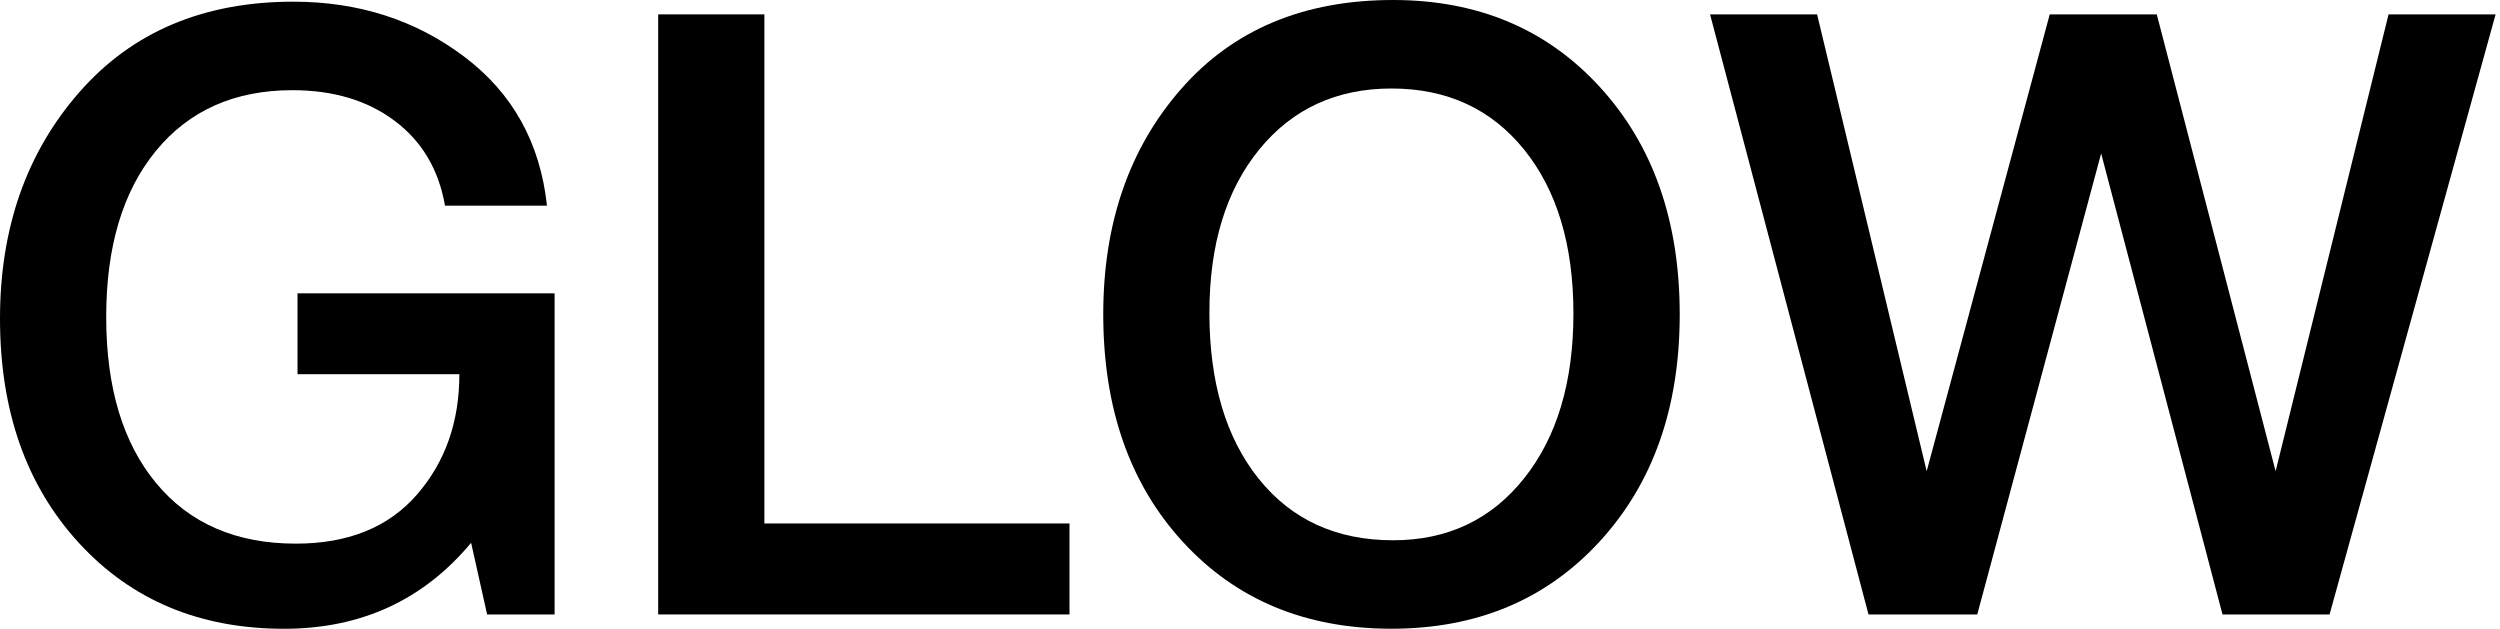
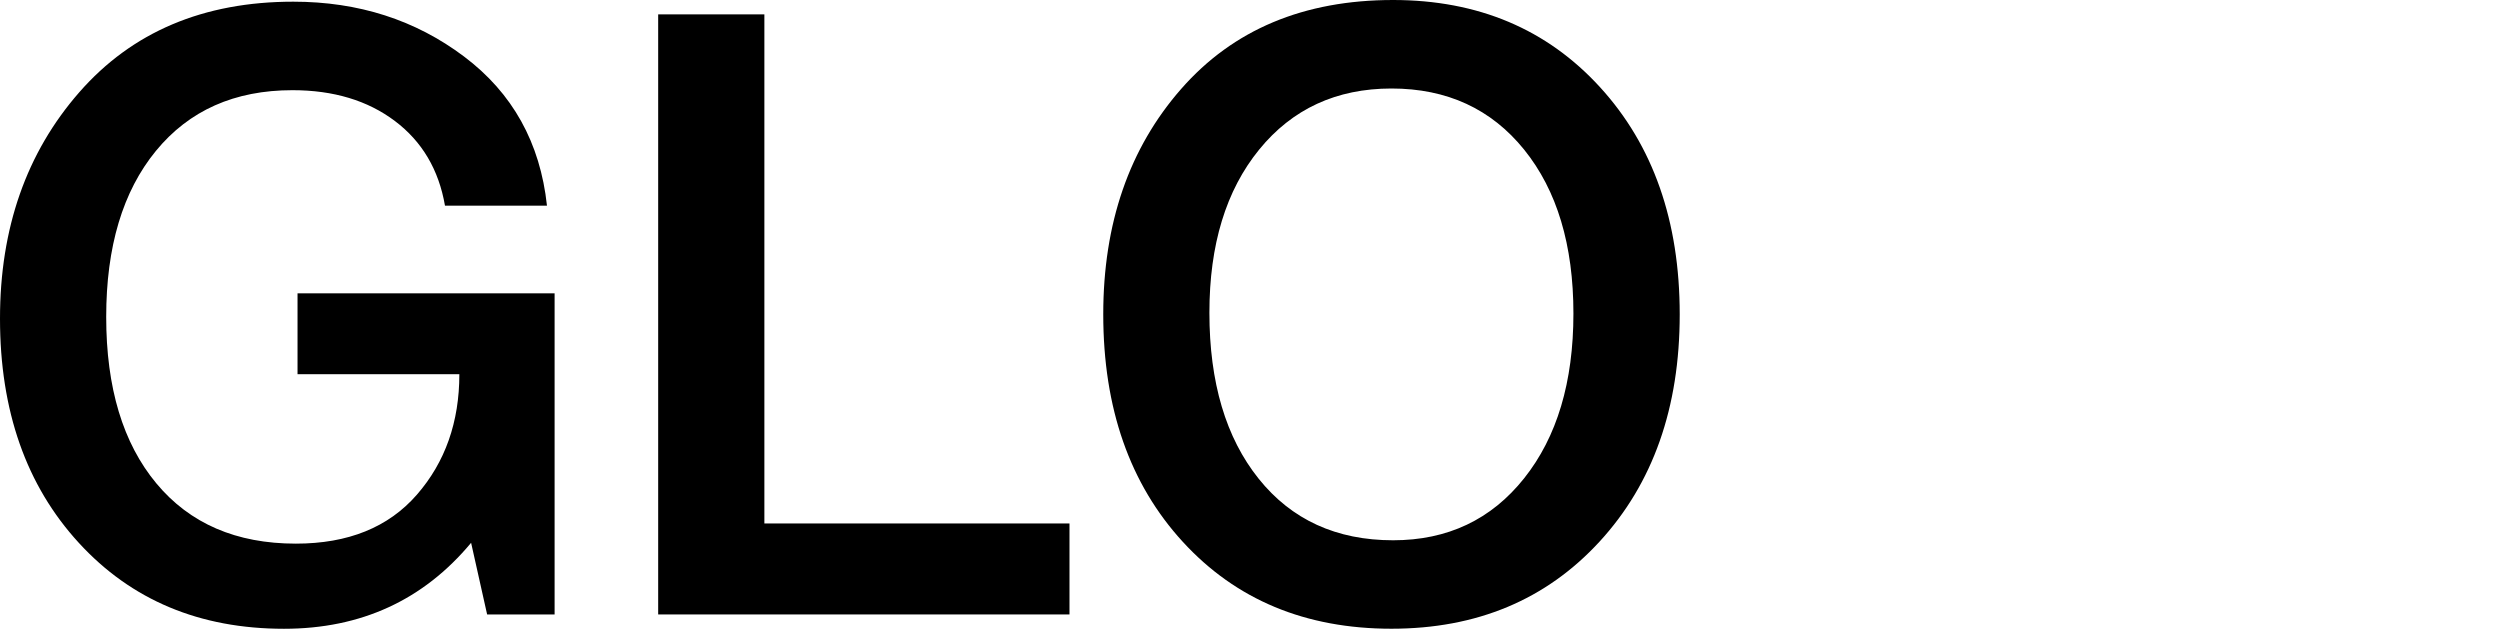
<svg xmlns="http://www.w3.org/2000/svg" width="497" height="125" viewBox="0 0 497 125" fill="none">
  <path d="M110.245 122.151H96.84L93.656 107.909C84.165 119.303 71.765 125 56.458 125C39.702 125 26.1 119.303 15.662 107.909C5.214 96.515 0 81.661 0 63.338C0 45.35 5.254 30.358 15.751 18.353C26.248 6.348 40.441 0.335 58.311 0.335C71.272 0.335 82.578 3.962 92.237 11.226C101.896 18.491 107.396 28.377 108.737 40.885H88.462C87.23 33.739 83.908 28.12 78.497 24.05C73.086 19.979 66.295 17.929 58.143 17.929C46.641 17.929 37.593 21.95 30.999 29.993C24.405 38.036 21.113 49.036 21.113 63.003C21.113 77.078 24.434 88.107 31.087 96.101C37.731 104.085 46.976 108.076 58.814 108.076C69.202 108.076 77.216 104.834 82.864 98.358C88.511 91.882 91.32 83.888 91.32 74.397H59.149V58.311H110.255V122.151H110.245Z" fill="black" />
  <path d="M212.614 122.152H130.845V2.858H151.958V104.065H212.614V122.152Z" fill="black" />
  <path d="M318.099 17.347C328.655 28.909 333.928 43.96 333.928 62.5C333.928 81.04 328.625 96.091 318.01 107.653C307.394 119.214 293.605 124.99 276.622 124.99C259.531 124.99 245.712 119.234 235.156 107.731C224.6 96.229 219.327 81.148 219.327 62.49C219.327 44.394 224.491 29.451 234.821 17.673C245.151 5.884 259.196 0 276.958 0C293.832 0.01 307.542 5.786 318.099 17.347ZM250.315 29.747C243.721 37.849 240.429 48.652 240.429 62.165C240.429 76.013 243.692 87.023 250.227 95.174C256.762 103.326 265.672 107.406 276.948 107.406C287.78 107.406 296.464 103.296 302.998 95.085C309.533 86.875 312.796 75.954 312.796 62.332C312.796 48.711 309.533 37.839 302.998 29.747C296.464 21.655 287.672 17.594 276.613 17.594C265.682 17.604 256.909 21.645 250.315 29.747Z" fill="black" />
-   <path d="M361.24 2.858L383.023 93.676L407.487 2.858H428.767L452.393 93.676L474.846 2.858H496.126L463.117 122.161H441.837L417.708 30.506L393.077 122.161H371.462L339.96 2.858H361.24Z" fill="black" />
</svg>